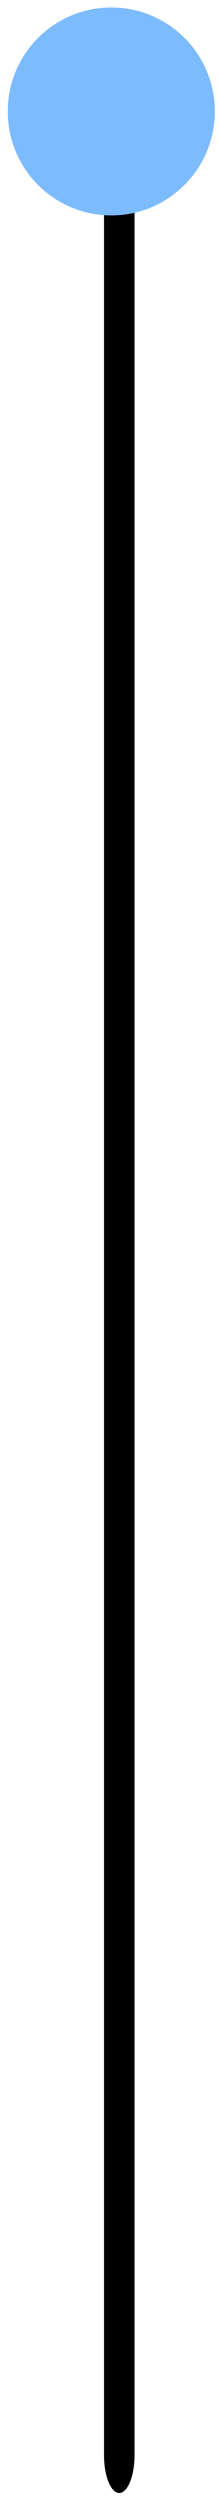
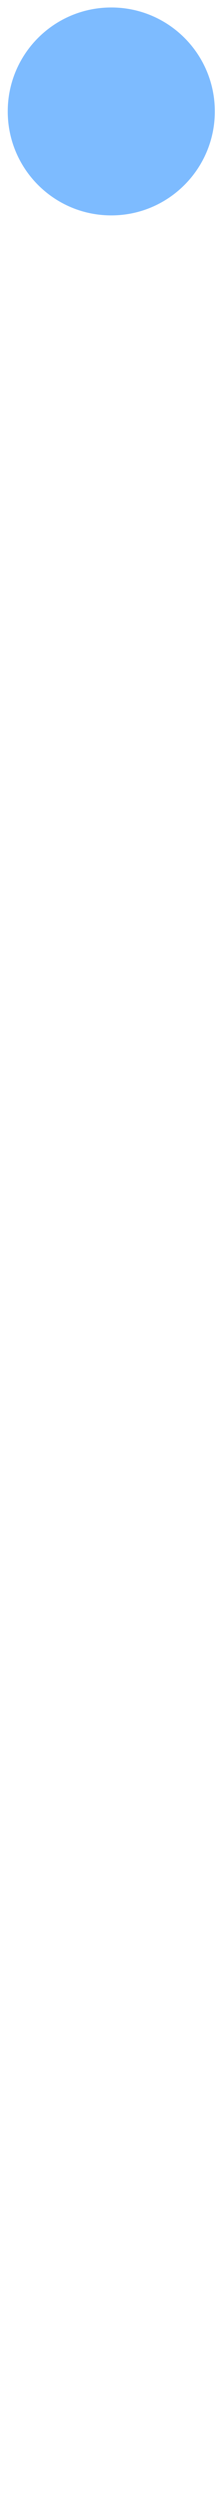
<svg xmlns="http://www.w3.org/2000/svg" width="28" height="319" viewBox="0 0 28 319" fill="none">
-   <path d="M13.299 313.288L13.299 17.152C13.299 14.514 14.181 12.335 15.25 12.335C16.318 12.335 17.201 14.514 17.201 17.152L17.201 313.288C17.201 315.926 16.318 318.105 15.25 318.105C14.181 318.105 13.299 315.983 13.299 313.288Z" fill="black" />
  <path d="M14.228 27.485C6.912 27.485 0.99 21.551 0.99 14.22C0.99 6.889 6.912 0.954 14.228 0.954C21.544 0.954 27.466 6.889 27.466 14.22C27.466 21.527 21.544 27.485 14.228 27.485Z" fill="#7DBBFF" />
</svg>